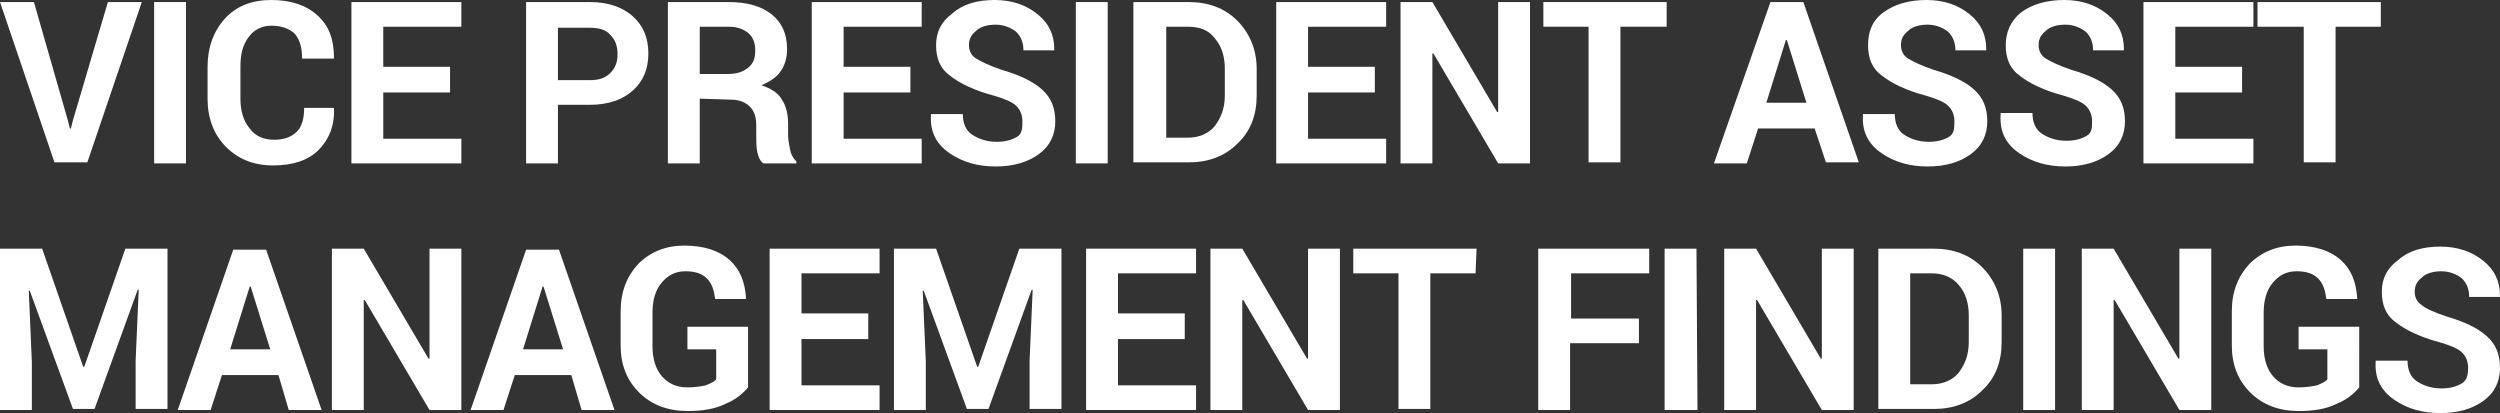
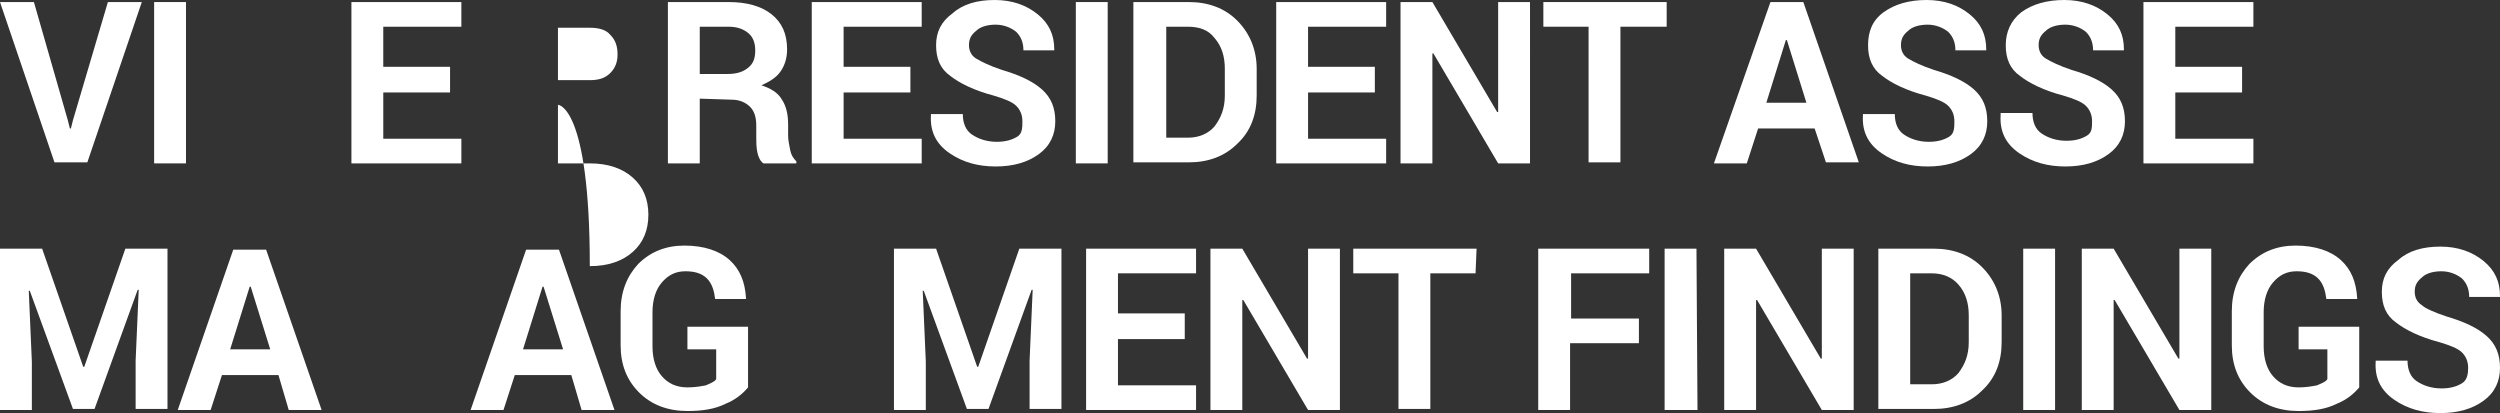
<svg xmlns="http://www.w3.org/2000/svg" version="1.1" id="Layer_1" x="0px" y="0px" viewBox="0 0 243.3 40.2" style="enable-background:new 0 0 243.3 40.2;" xml:space="preserve">
  <rect x="0" y="0" width="243.3" height="40.2" fill="#333333" stroke="none" />
  <style type="text/css">
	.st0{enable-background:new    ;}
	.st1{fill:#FFFFFF;}
</style>
  <g class="st0">
    <path class="st1" d="M6.6,11.7l0.2,0.8h0.1l0.2-0.8l3.4-11.5h3.3L8.5,15.8H5.3L0,0.2h3.3L6.6,11.7z" />
    <path class="st1" d="M18.1,15.9H15V0.2h3.1V15.9z" />
-     <path class="st1" d="M32.5,10.5L32.5,10.5c0.1,1.7-0.5,3.1-1.5,4.1s-2.5,1.5-4.4,1.5s-3.4-0.6-4.6-1.8c-1.2-1.2-1.8-2.8-1.8-4.7   V6.5c0-1.9,0.6-3.5,1.7-4.7C23,0.6,24.5,0,26.4,0s3.4,0.5,4.5,1.5s1.6,2.3,1.6,4.1v0.1h-3.1c0-1-0.2-1.8-0.7-2.4   c-0.5-0.5-1.3-0.8-2.3-0.8c-0.9,0-1.7,0.4-2.2,1.1c-0.6,0.8-0.8,1.7-0.8,2.9v3.1c0,1.2,0.3,2.2,0.9,2.9c0.6,0.8,1.4,1.1,2.4,1.1   s1.7-0.3,2.2-0.8s0.7-1.3,0.7-2.3H32.5z" />
    <path class="st1" d="M43.8,9h-6.5v4.5h7.6v2.4H34.2V0.2h10.7v2.4h-7.6v3.9h6.5V9z" />
-     <path class="st1" d="M54.3,10.2v5.7h-3.1V0.2h6.2c1.8,0,3.2,0.5,4.2,1.4s1.5,2.1,1.5,3.6s-0.5,2.7-1.5,3.6s-2.4,1.4-4.2,1.4   C57.4,10.2,54.3,10.2,54.3,10.2z M54.3,7.8h3.1c0.9,0,1.5-0.2,2-0.7s0.7-1.1,0.7-1.8c0-0.8-0.2-1.4-0.7-1.9c-0.4-0.5-1.1-0.7-2-0.7   h-3.1V7.8z" />
+     <path class="st1" d="M54.3,10.2v5.7h-3.1h6.2c1.8,0,3.2,0.5,4.2,1.4s1.5,2.1,1.5,3.6s-0.5,2.7-1.5,3.6s-2.4,1.4-4.2,1.4   C57.4,10.2,54.3,10.2,54.3,10.2z M54.3,7.8h3.1c0.9,0,1.5-0.2,2-0.7s0.7-1.1,0.7-1.8c0-0.8-0.2-1.4-0.7-1.9c-0.4-0.5-1.1-0.7-2-0.7   h-3.1V7.8z" />
    <path class="st1" d="M68.1,9.6v6.3H65V0.2h5.9c1.8,0,3.2,0.4,4.2,1.2s1.5,1.9,1.5,3.4c0,0.8-0.2,1.5-0.6,2.1c-0.4,0.6-1,1-1.9,1.4   c0.9,0.3,1.6,0.7,2,1.4c0.4,0.6,0.6,1.4,0.6,2.4v1.1c0,0.4,0.1,0.9,0.2,1.4c0.1,0.5,0.3,0.8,0.6,1.1v0.2h-3.2   c-0.3-0.2-0.5-0.6-0.6-1.1s-0.1-1-0.1-1.5v-1.1c0-0.8-0.2-1.4-0.6-1.8c-0.4-0.4-1-0.7-1.8-0.7L68.1,9.6L68.1,9.6z M68.1,7.2h2.7   c0.9,0,1.5-0.2,2-0.6s0.7-0.9,0.7-1.7c0-0.7-0.2-1.3-0.7-1.7s-1.1-0.6-1.9-0.6h-2.8V7.2z" />
    <path class="st1" d="M88.6,9h-6.5v4.5h7.6v2.4H79V0.2h10.7v2.4h-7.6v3.9h6.5V9z" />
    <path class="st1" d="M99.5,11.8c0-0.6-0.2-1.1-0.6-1.5c-0.4-0.4-1.2-0.7-2.2-1c-1.9-0.5-3.3-1.2-4.2-1.9c-1-0.7-1.4-1.7-1.4-3   s0.5-2.3,1.6-3.1c1-0.9,2.4-1.3,4.1-1.3c1.7,0,3.1,0.5,4.2,1.4c1.1,0.9,1.6,2,1.6,3.4v0.1h-3c0-0.7-0.2-1.3-0.7-1.8   c-0.5-0.4-1.2-0.7-2-0.7S95.4,2.6,95,3c-0.5,0.4-0.7,0.8-0.7,1.4c0,0.5,0.2,1,0.7,1.3c0.5,0.3,1.3,0.7,2.5,1.1   c1.7,0.5,3,1.1,3.9,1.9s1.3,1.8,1.3,3.1s-0.5,2.4-1.6,3.2s-2.5,1.2-4.2,1.2s-3.2-0.4-4.5-1.3c-1.3-0.9-1.9-2.1-1.8-3.7v-0.1h3.1   c0,0.9,0.3,1.6,0.9,2c0.6,0.4,1.4,0.7,2.4,0.7c0.9,0,1.5-0.2,2-0.5S99.5,12.4,99.5,11.8z" />
    <path class="st1" d="M107.8,15.9h-3.1V0.2h3.1V15.9z" />
    <path class="st1" d="M110.3,15.9V0.2h5.4c1.9,0,3.5,0.6,4.7,1.8s1.9,2.8,1.9,4.7v2.6c0,1.9-0.6,3.5-1.9,4.7   c-1.2,1.2-2.8,1.8-4.7,1.8h-5.4V15.9z M113.5,2.6v10.8h2.1c1.1,0,2-0.4,2.6-1.1c0.6-0.8,1-1.7,1-3V6.7c0-1.2-0.3-2.2-1-3   c-0.6-0.8-1.5-1.1-2.6-1.1H113.5z" />
    <path class="st1" d="M133.8,9h-6.5v4.5h7.6v2.4h-10.7V0.2h10.7v2.4h-7.6v3.9h6.5V9z" />
    <path class="st1" d="M148.9,15.9h-3.1l-6.3-10.7h-0.1v10.7h-3.1V0.2h3.1l6.3,10.7h0.1V0.2h3.1V15.9z" />
    <path class="st1" d="M162.1,2.6h-4.4v13.2h-3.1V2.6h-4.4V0.2h12v2.4H162.1z" />
    <path class="st1" d="M176.6,12.5h-5.5l-1.1,3.4h-3.2l5.5-15.7h3.2l5.4,15.6h-3.2L176.6,12.5z M171.9,10h3.9l-1.9-6.1h-0.1L171.9,10   z" />
    <path class="st1" d="M190.2,11.8c0-0.6-0.2-1.1-0.6-1.5c-0.4-0.4-1.2-0.7-2.2-1c-1.9-0.5-3.3-1.2-4.2-1.9c-1-0.7-1.4-1.7-1.4-3   s0.4-2.4,1.5-3.2c1.1-0.8,2.5-1.2,4.2-1.2s3.1,0.5,4.2,1.4s1.6,2,1.6,3.4v0.1h-3c0-0.7-0.2-1.3-0.7-1.8c-0.5-0.4-1.2-0.7-2-0.7   c-0.8,0-1.5,0.2-1.9,0.6c-0.5,0.4-0.7,0.8-0.7,1.4c0,0.5,0.2,1,0.7,1.3c0.5,0.3,1.3,0.7,2.5,1.1c1.7,0.5,3,1.1,3.9,1.9   c0.9,0.8,1.3,1.8,1.3,3.1s-0.5,2.4-1.6,3.2c-1.1,0.8-2.5,1.2-4.2,1.2c-1.7,0-3.2-0.4-4.5-1.3c-1.3-0.9-1.9-2.1-1.8-3.7v-0.1h3.1   c0,0.9,0.3,1.6,0.9,2c0.6,0.4,1.4,0.7,2.4,0.7c0.9,0,1.5-0.2,2-0.5S190.2,12.4,190.2,11.8z" />
    <path class="st1" d="M203.6,11.8c0-0.6-0.2-1.1-0.6-1.5c-0.4-0.4-1.2-0.7-2.2-1c-1.9-0.5-3.3-1.2-4.2-1.9c-1-0.7-1.4-1.7-1.4-3   s0.5-2.4,1.5-3.2c1.1-0.8,2.5-1.2,4.2-1.2s3.1,0.5,4.2,1.4c1.1,0.9,1.6,2,1.6,3.4v0.1h-3c0-0.7-0.2-1.3-0.7-1.8   c-0.5-0.4-1.2-0.7-2-0.7s-1.5,0.2-1.9,0.6c-0.5,0.4-0.7,0.8-0.7,1.4c0,0.5,0.2,1,0.7,1.3c0.5,0.3,1.3,0.7,2.5,1.1   c1.7,0.5,3,1.1,3.9,1.9c0.9,0.8,1.3,1.8,1.3,3.1s-0.5,2.4-1.6,3.2s-2.5,1.2-4.2,1.2s-3.2-0.4-4.5-1.3c-1.3-0.9-1.9-2.1-1.8-3.7V11   h3.1c0,0.9,0.3,1.6,0.9,2s1.4,0.7,2.4,0.7c0.9,0,1.5-0.2,2-0.5S203.6,12.4,203.6,11.8z" />
    <path class="st1" d="M218.2,9h-6.5v4.5h7.6v2.4h-10.7V0.2h10.7v2.4h-7.6v3.9h6.5V9z" />
-     <path class="st1" d="M231.7,2.6h-4.4v13.2h-3.1V2.6h-4.5V0.2h12V2.6z" />
  </g>
  <g class="st0">
    <path class="st1" d="M4.1,24.2l4,11.5h0.1l4-11.5h4.1v15.6h-3.1v-4.7l0.3-6.9h-0.1L9.2,39.8H7.1L2.9,28.3H2.8l0.3,6.9v4.7H0V24.2   H4.1z" />
    <path class="st1" d="M27.1,36.5h-5.5l-1.1,3.4h-3.2l5.4-15.6h3.2l5.4,15.6h-3.2L27.1,36.5z M22.4,34h3.9l-1.9-6.1h-0.1L22.4,34z" />
-     <path class="st1" d="M44.9,39.9h-3.1l-6.3-10.7h-0.1v10.7h-3.1V24.2h3.1l6.3,10.7h0.1V24.2h3.1V39.9z" />
    <path class="st1" d="M55.6,36.5h-5.5L49,39.9h-3.2l5.4-15.6h3.2l5.4,15.6h-3.2L55.6,36.5z M50.9,34h3.9l-1.9-6.1h-0.1L50.9,34z" />
    <path class="st1" d="M72.8,37.7c-0.5,0.6-1.2,1.2-2.2,1.6c-1,0.5-2.2,0.7-3.7,0.7c-1.9,0-3.5-0.6-4.7-1.8s-1.8-2.7-1.8-4.6v-3.3   c0-1.9,0.6-3.4,1.7-4.6c1.2-1.2,2.7-1.8,4.5-1.8c1.9,0,3.4,0.5,4.4,1.4s1.5,2.1,1.6,3.7v0.1h-3c-0.1-0.8-0.3-1.5-0.8-2   s-1.2-0.7-2.1-0.7c-1,0-1.7,0.4-2.3,1.1s-0.9,1.7-0.9,2.9v3.3c0,1.2,0.3,2.2,0.9,2.9c0.6,0.7,1.4,1.1,2.5,1.1   c0.7,0,1.3-0.1,1.8-0.2c0.4-0.2,0.8-0.3,1-0.6V34h-2.8v-2.2h5.9L72.8,37.7L72.8,37.7z" />
-     <path class="st1" d="M84.5,33H78v4.5h7.6v2.4H74.9V24.2h10.7v2.4H78v3.9h6.5V33z" />
    <path class="st1" d="M91.1,24.2l4,11.5h0.1l4-11.5h4.1v15.6h-3.1v-4.7l0.3-6.9h-0.1l-4.2,11.6h-2.1l-4.2-11.5h-0.1l0.3,6.9v4.7H87   V24.2H91.1z" />
    <path class="st1" d="M115.3,33h-6.5v4.5h7.6v2.4h-10.7V24.2h10.7v2.4h-7.6v3.9h6.5V33z" />
    <path class="st1" d="M130.4,39.9h-3.1L121,29.2h-0.1v10.7h-3.1V24.2h3.1l6.3,10.7h0.1V24.2h3.1V39.9z" />
    <path class="st1" d="M143.6,26.6h-4.4v13.2h-3.1V26.6h-4.4v-2.4h12L143.6,26.6L143.6,26.6z" />
    <path class="st1" d="M159.4,33.4h-6.6v6.5h-3.1V24.2h10.8v2.4h-7.6V31h6.6v2.4H159.4z" />
    <path class="st1" d="M165.2,39.9H162V24.2h3.1L165.2,39.9L165.2,39.9z" />
    <path class="st1" d="M180.4,39.9h-3.1L171,29.2h-0.1v10.7h-3.1V24.2h3.1l6.3,10.7h0.1V24.2h3.1V39.9z" />
    <path class="st1" d="M182.8,39.9V24.2h5.4c1.9,0,3.5,0.6,4.7,1.8c1.2,1.2,1.9,2.8,1.9,4.7v2.6c0,1.9-0.6,3.5-1.9,4.7   c-1.2,1.2-2.8,1.8-4.7,1.8h-5.4V39.9z M185.9,26.6v10.8h2.1c1.1,0,2-0.4,2.6-1.1c0.6-0.8,1-1.7,1-3v-2.6c0-1.2-0.3-2.2-1-3   c-0.6-0.7-1.5-1.1-2.6-1.1H185.9z" />
    <path class="st1" d="M200,39.9h-3.1V24.2h3.1V39.9z" />
    <path class="st1" d="M215.2,39.9h-3.1l-6.3-10.7h-0.1v10.7h-3.1V24.2h3.1l6.3,10.7h0.1V24.2h3.1C215.2,24.2,215.2,39.9,215.2,39.9z   " />
    <path class="st1" d="M229.6,37.7c-0.5,0.6-1.2,1.2-2.2,1.6c-1,0.5-2.2,0.7-3.7,0.7c-1.9,0-3.5-0.6-4.7-1.8s-1.8-2.7-1.8-4.6v-3.3   c0-1.9,0.6-3.4,1.7-4.6c1.2-1.2,2.7-1.8,4.5-1.8c1.9,0,3.4,0.5,4.4,1.4s1.5,2.1,1.6,3.7v0.1h-3c-0.1-0.8-0.3-1.5-0.8-2   s-1.2-0.7-2.1-0.7c-1,0-1.7,0.4-2.3,1.1c-0.6,0.7-0.9,1.7-0.9,2.9v3.3c0,1.2,0.3,2.2,0.9,2.9c0.6,0.7,1.4,1.1,2.5,1.1   c0.7,0,1.3-0.1,1.8-0.2c0.4-0.2,0.8-0.3,1-0.6V34h-2.8v-2.2h5.9C229.6,31.8,229.6,37.7,229.6,37.7z" />
    <path class="st1" d="M240.2,35.8c0-0.6-0.2-1.1-0.6-1.5c-0.4-0.4-1.2-0.7-2.2-1c-1.9-0.5-3.3-1.2-4.2-1.9c-1-0.7-1.4-1.7-1.4-3   s0.5-2.3,1.6-3.1c1-0.9,2.4-1.3,4.1-1.3s3.1,0.5,4.2,1.4c1.1,0.9,1.6,2,1.6,3.4v0.1h-3c0-0.7-0.2-1.3-0.7-1.8   c-0.5-0.4-1.2-0.7-2-0.7c-0.8,0-1.5,0.2-1.9,0.6c-0.5,0.4-0.7,0.8-0.7,1.4c0,0.5,0.2,1,0.7,1.3c0.3,0.3,1.2,0.7,2.4,1.1   c1.7,0.5,3,1.1,3.9,1.9c0.9,0.8,1.3,1.8,1.3,3.1s-0.5,2.4-1.6,3.2c-1.1,0.8-2.5,1.2-4.2,1.2s-3.2-0.4-4.5-1.3   c-1.3-0.9-1.9-2.1-1.8-3.7v-0.1h3.1c0,0.9,0.3,1.6,0.9,2c0.6,0.4,1.4,0.7,2.4,0.7c0.9,0,1.5-0.2,2-0.5S240.2,36.4,240.2,35.8z" />
  </g>
</svg>